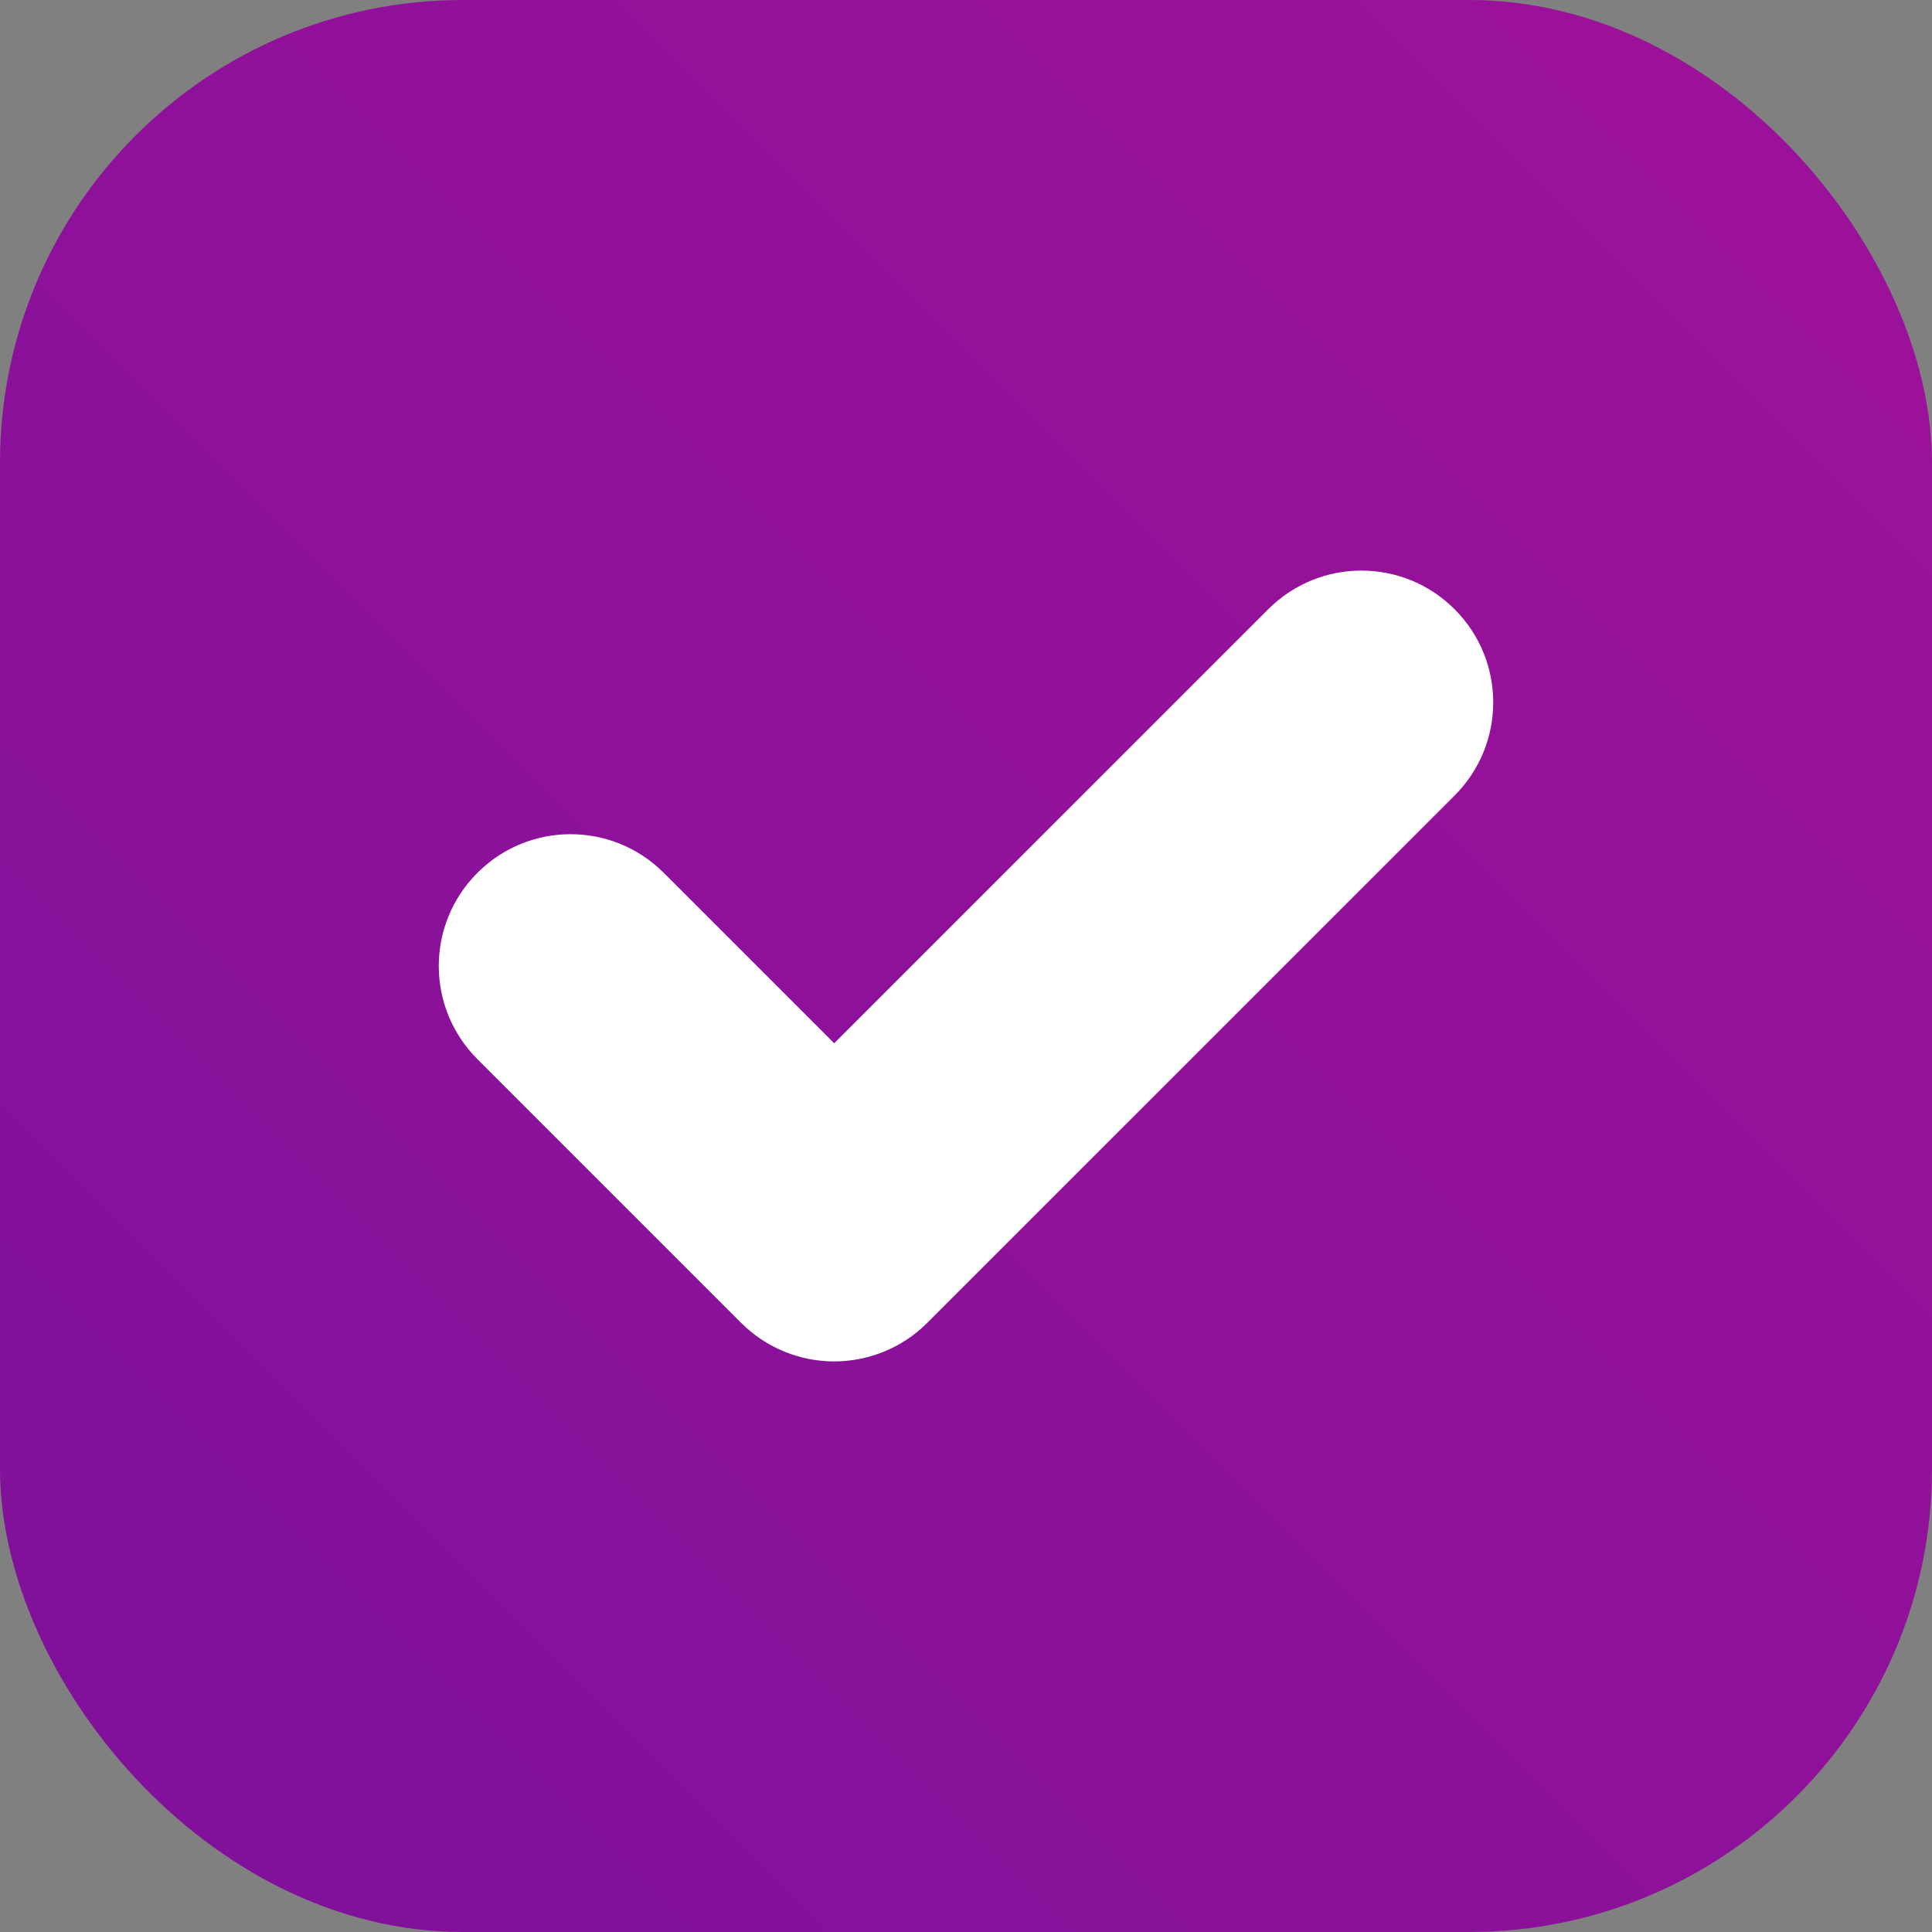
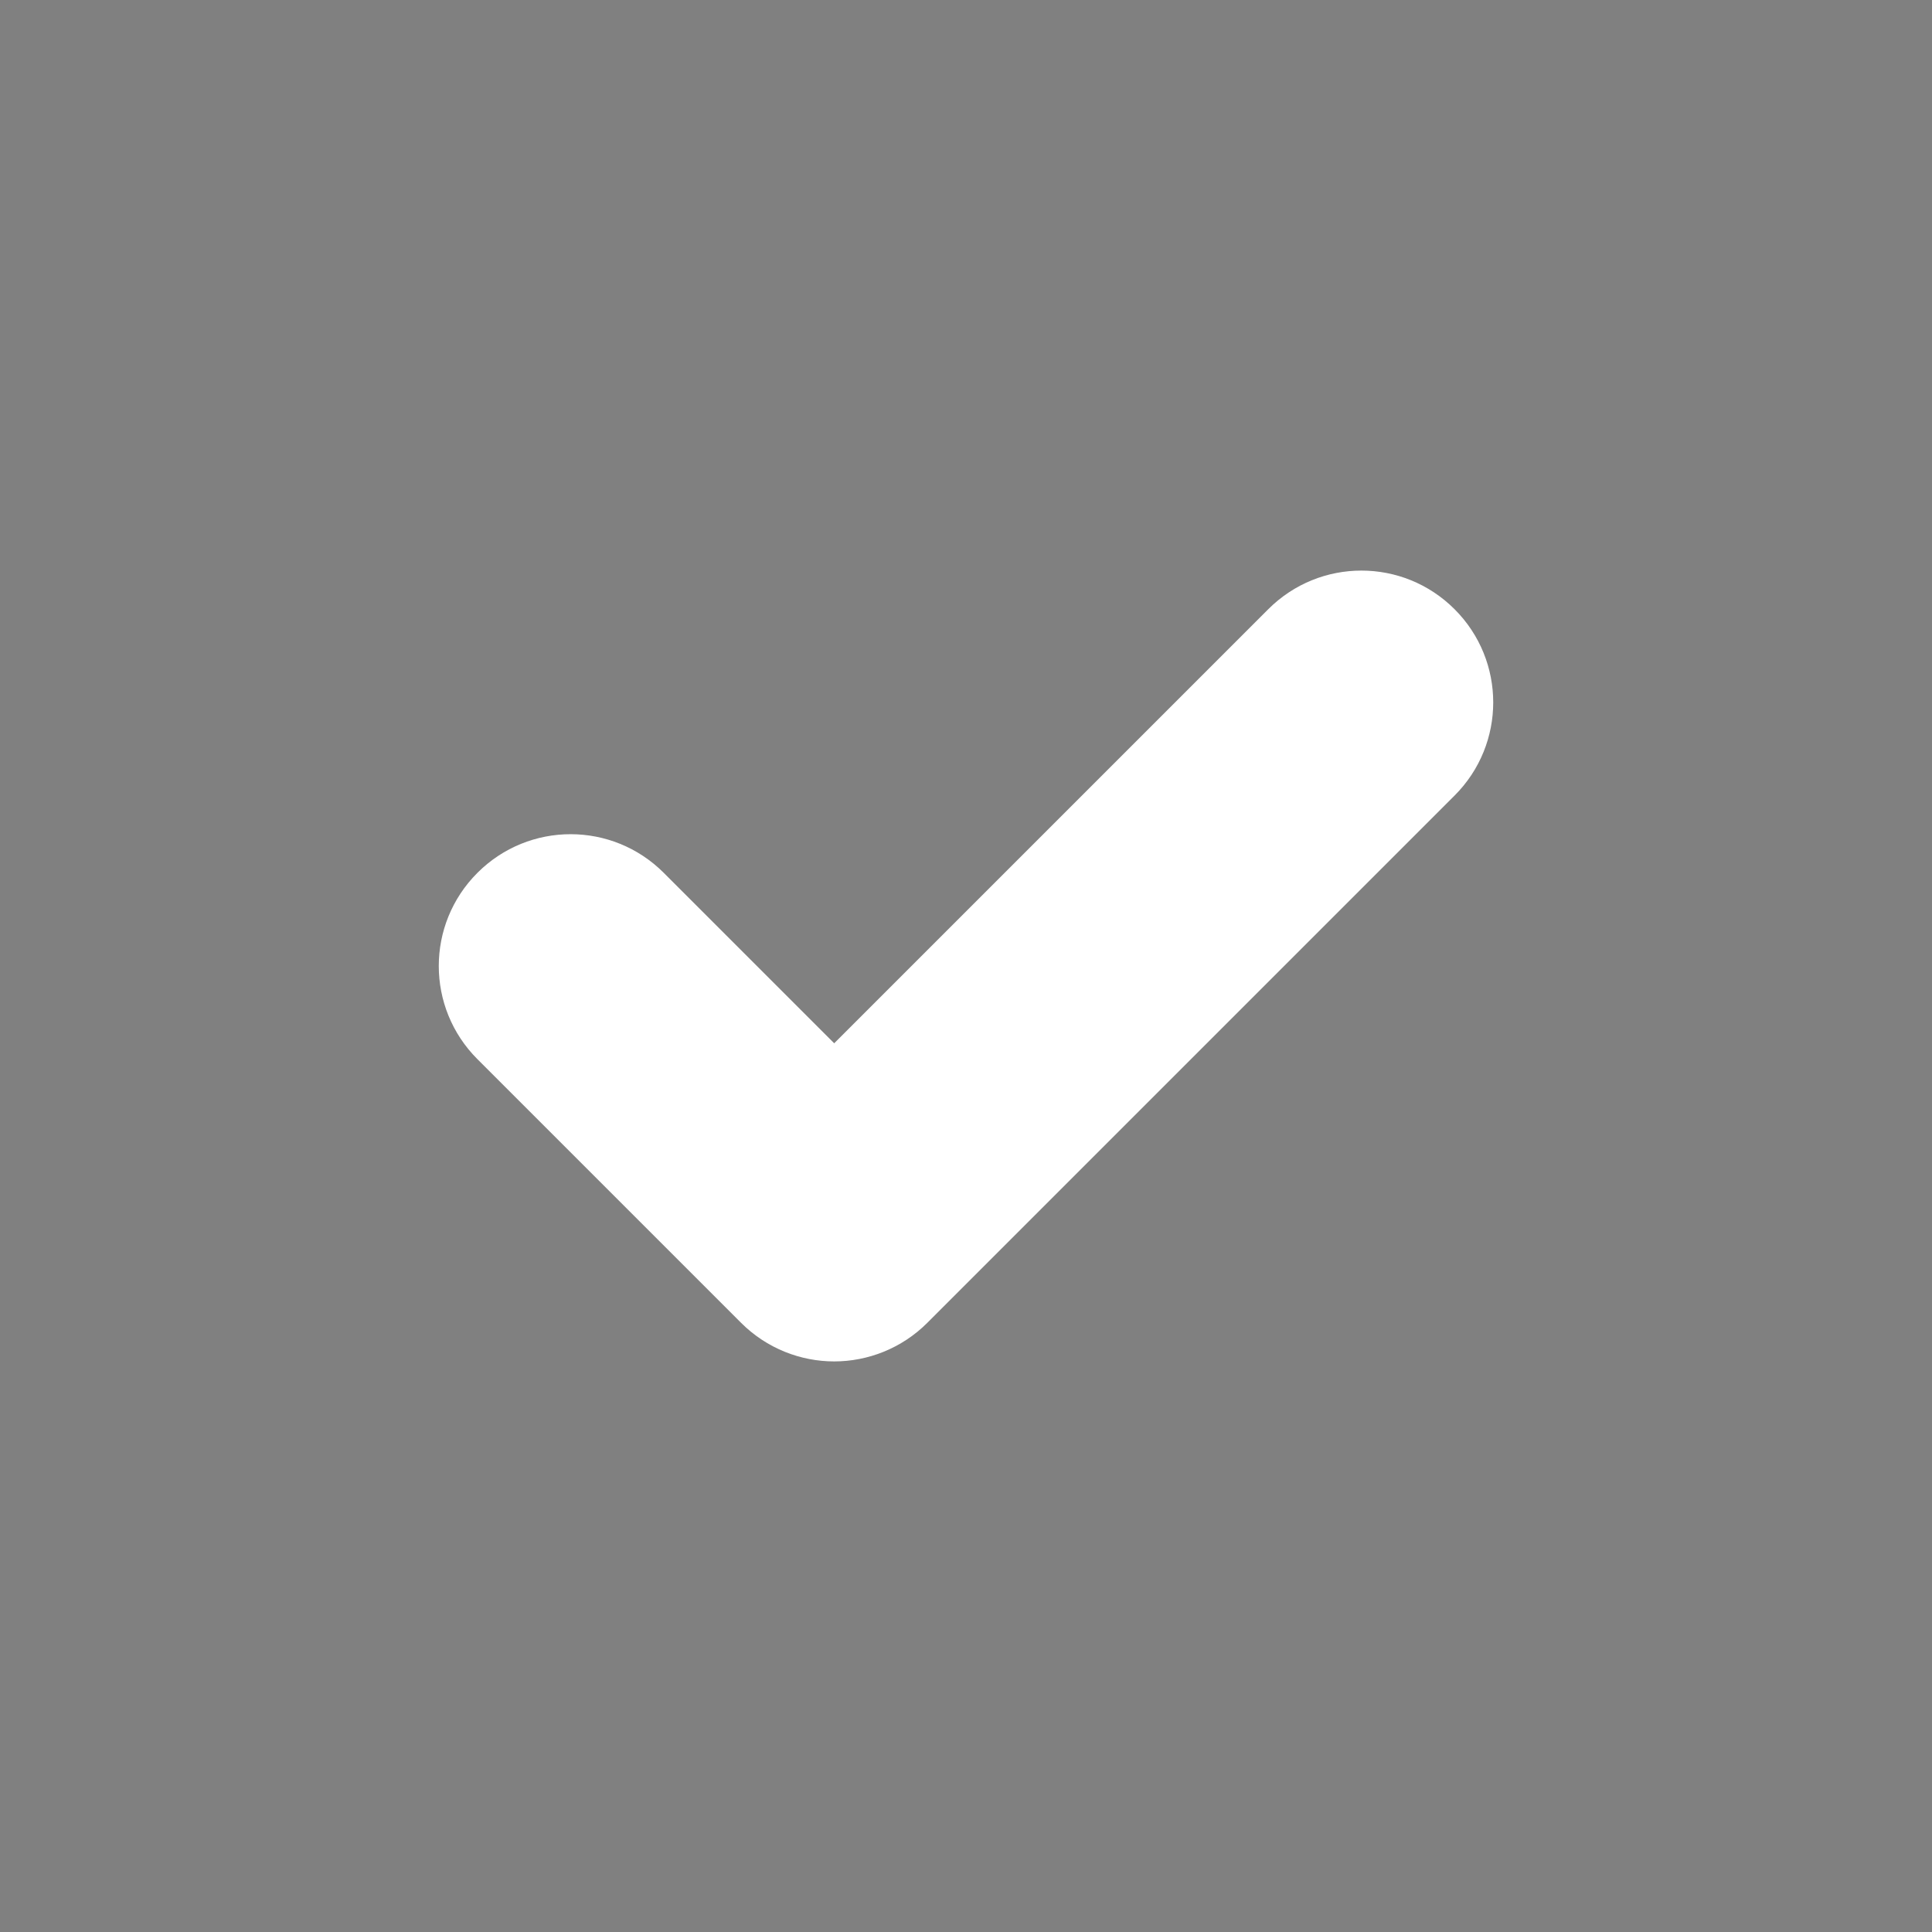
<svg xmlns="http://www.w3.org/2000/svg" viewBox="0 0 45 45" data-name="Camada 2" id="Camada_2">
  <rect x="0" y="0" width="45" height="45" fill="#808080" stroke="none" />
  <defs>
    <style>
      .cls-1 {
        fill: #fff;
      }

      .cls-2 {
        fill: url(#Gradiente_sem_nome_88);
      }
    </style>
    <linearGradient gradientUnits="userSpaceOnUse" y2="3.17" x2="41.83" y1="41.83" x1="3.17" data-name="Gradiente sem nome 88" id="Gradiente_sem_nome_88">
      <stop stop-color="#81119a" offset="0" />
      <stop stop-color="#9c119a" offset="1" />
    </linearGradient>
  </defs>
  <g data-name="Camada 1" id="Camada_1-2">
    <g>
-       <rect ry="10.78" rx="10.78" height="45" width="45" class="cls-2" />
      <path d="M17.26,30.81c.6.6,1.39.9,2.17.9s1.57-.3,2.17-.9l12.28-12.28c1.2-1.2,1.2-3.14,0-4.34s-3.14-1.2-4.34,0l-10.11,10.11-3.97-3.97c-1.2-1.2-3.14-1.2-4.34,0s-1.2,3.14,0,4.34c0,0,6.14,6.14,6.14,6.14Z" class="cls-1" />
    </g>
  </g>
</svg>